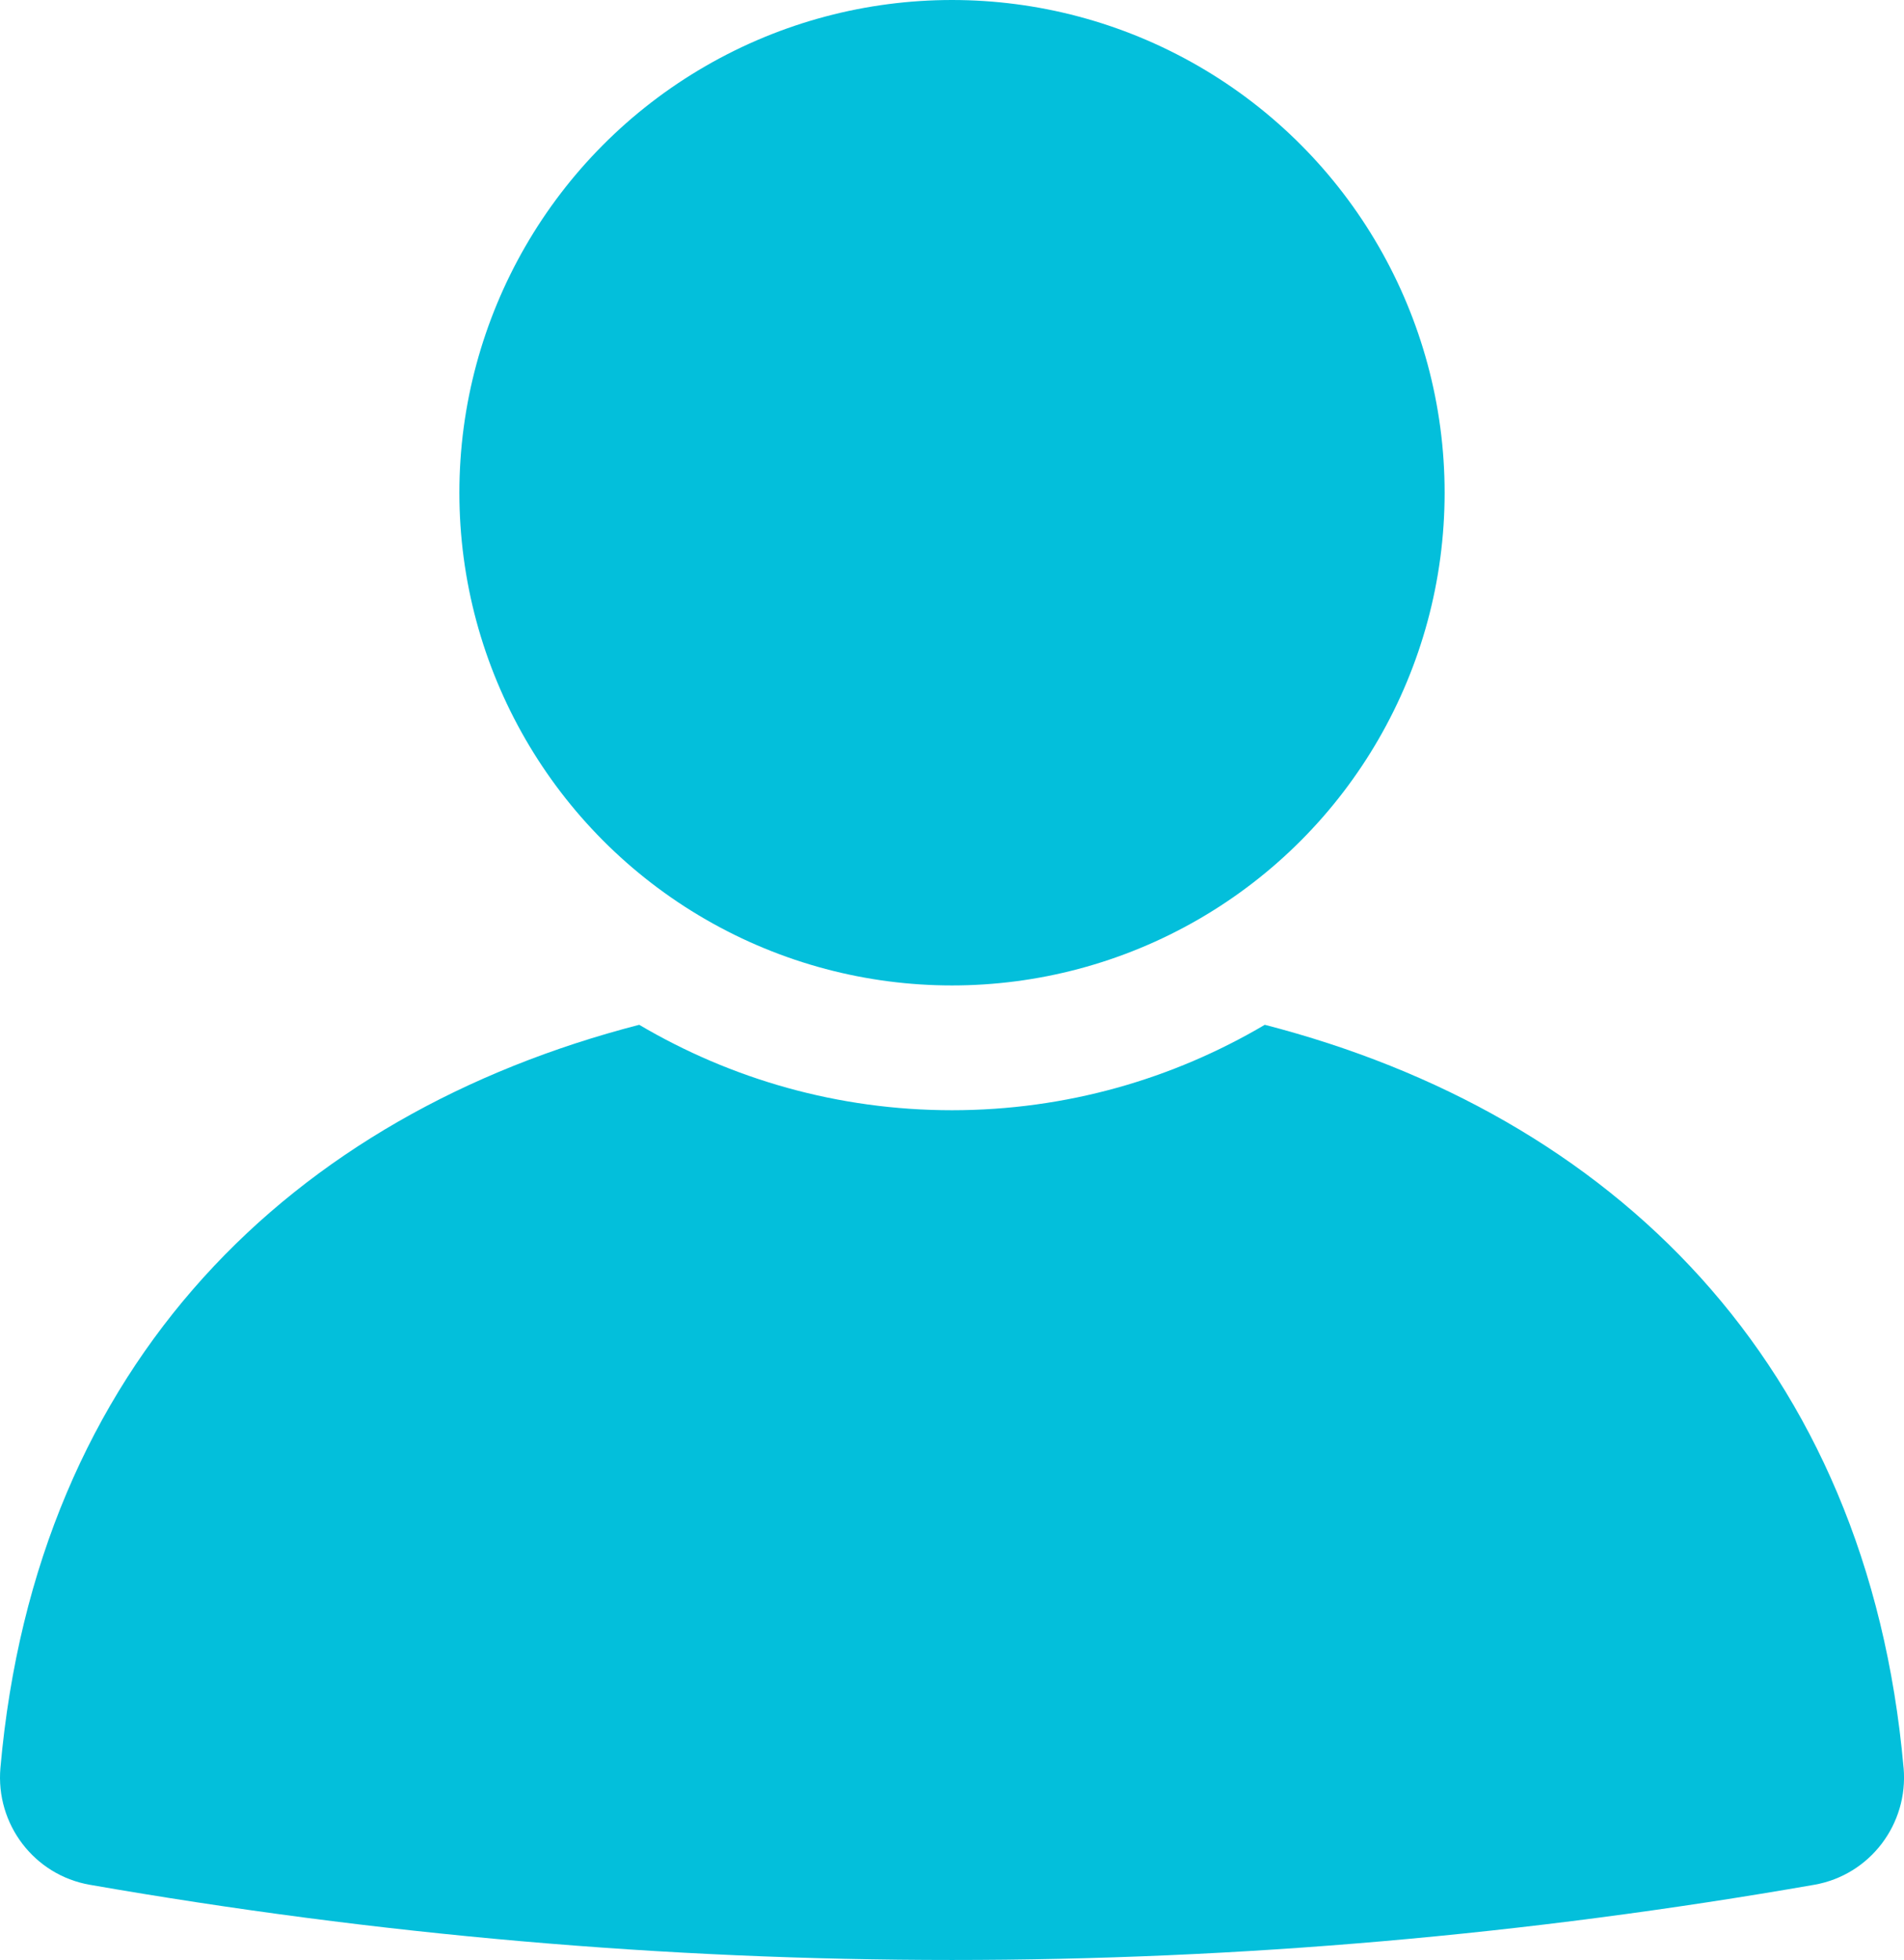
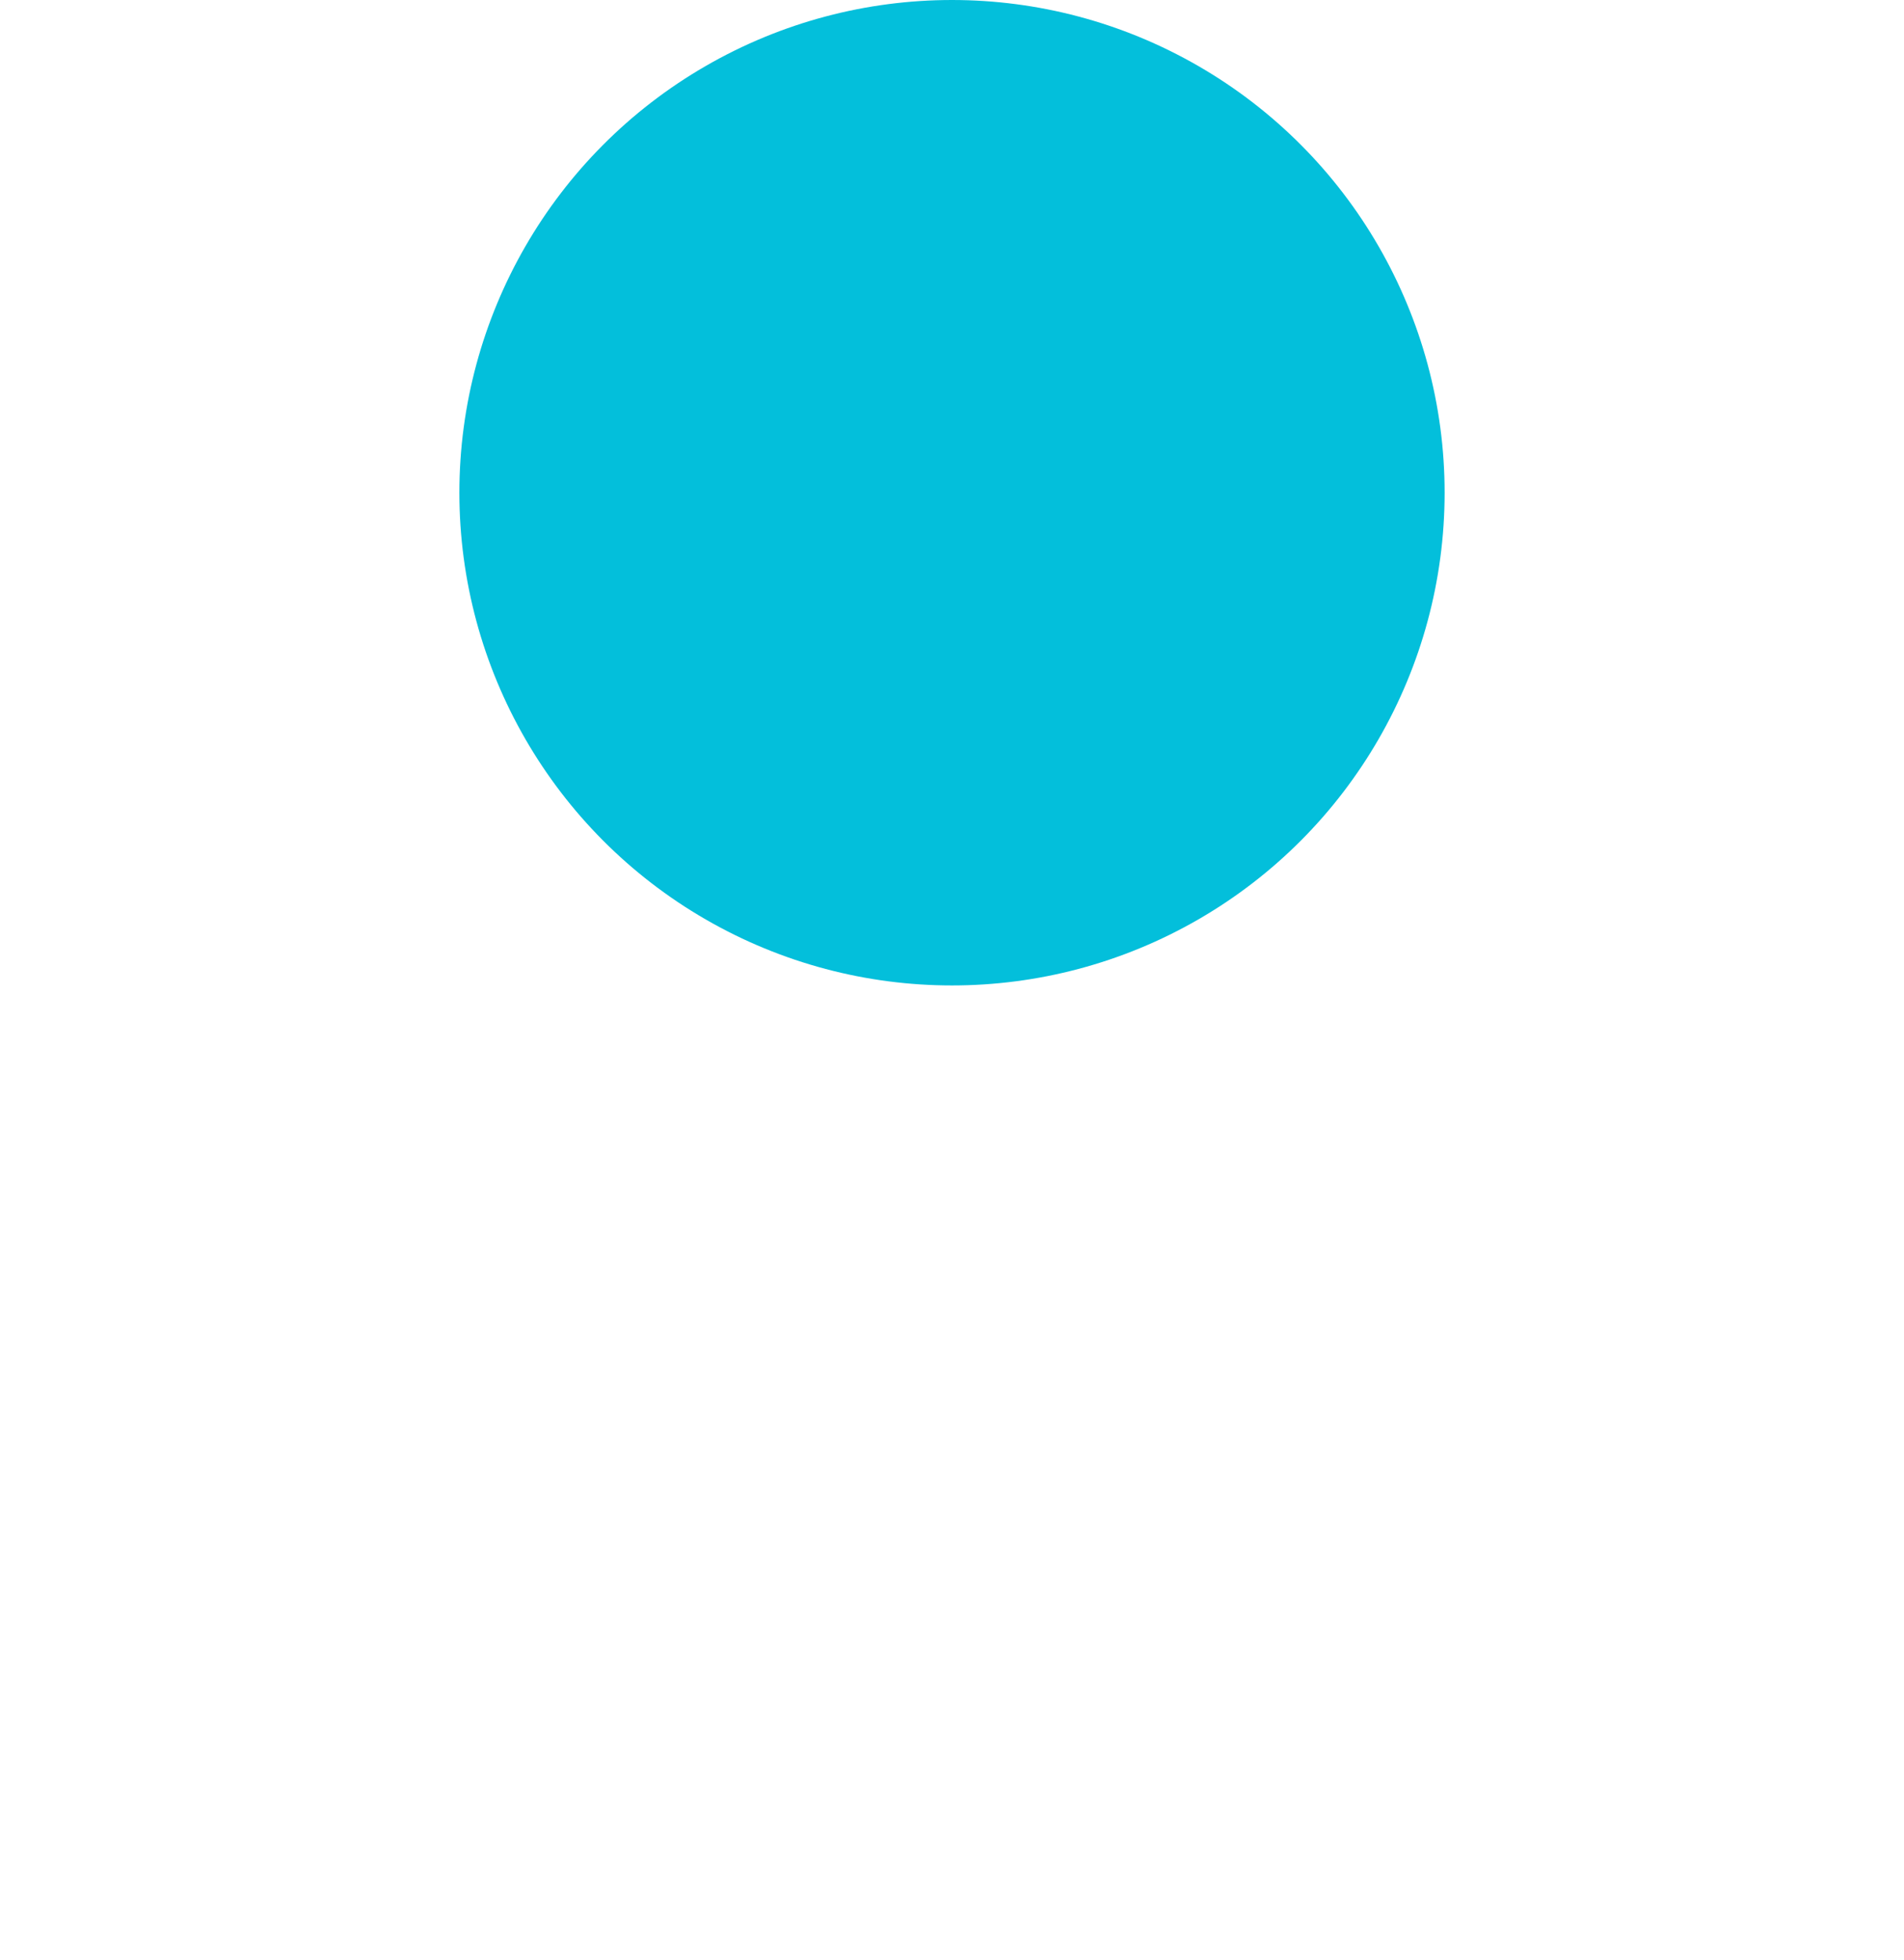
<svg xmlns="http://www.w3.org/2000/svg" id="Layer_1" data-name="Layer 1" viewBox="0 0 527.46 542.86">
  <defs>
    <style>
      .cls-1 {
        fill: #03bfdb;
        stroke-width: 0px;
      }
    </style>
  </defs>
-   <path class="cls-1" d="M527.34,489.62c-9.94-112.36-80.91-180.99-176.96-205.78-25.43,15.01-55.04,23.66-86.65,23.66s-61.22-8.65-86.65-23.66C81.03,308.64,10.05,377.26.12,489.62c-1.38,15.6,9.33,29.72,24.76,32.41,159.24,27.77,318.47,27.77,477.71,0,15.43-2.69,26.14-16.81,24.76-32.41Z" />
  <circle class="cls-1" cx="263.73" cy="136.47" r="136.47" />
</svg>